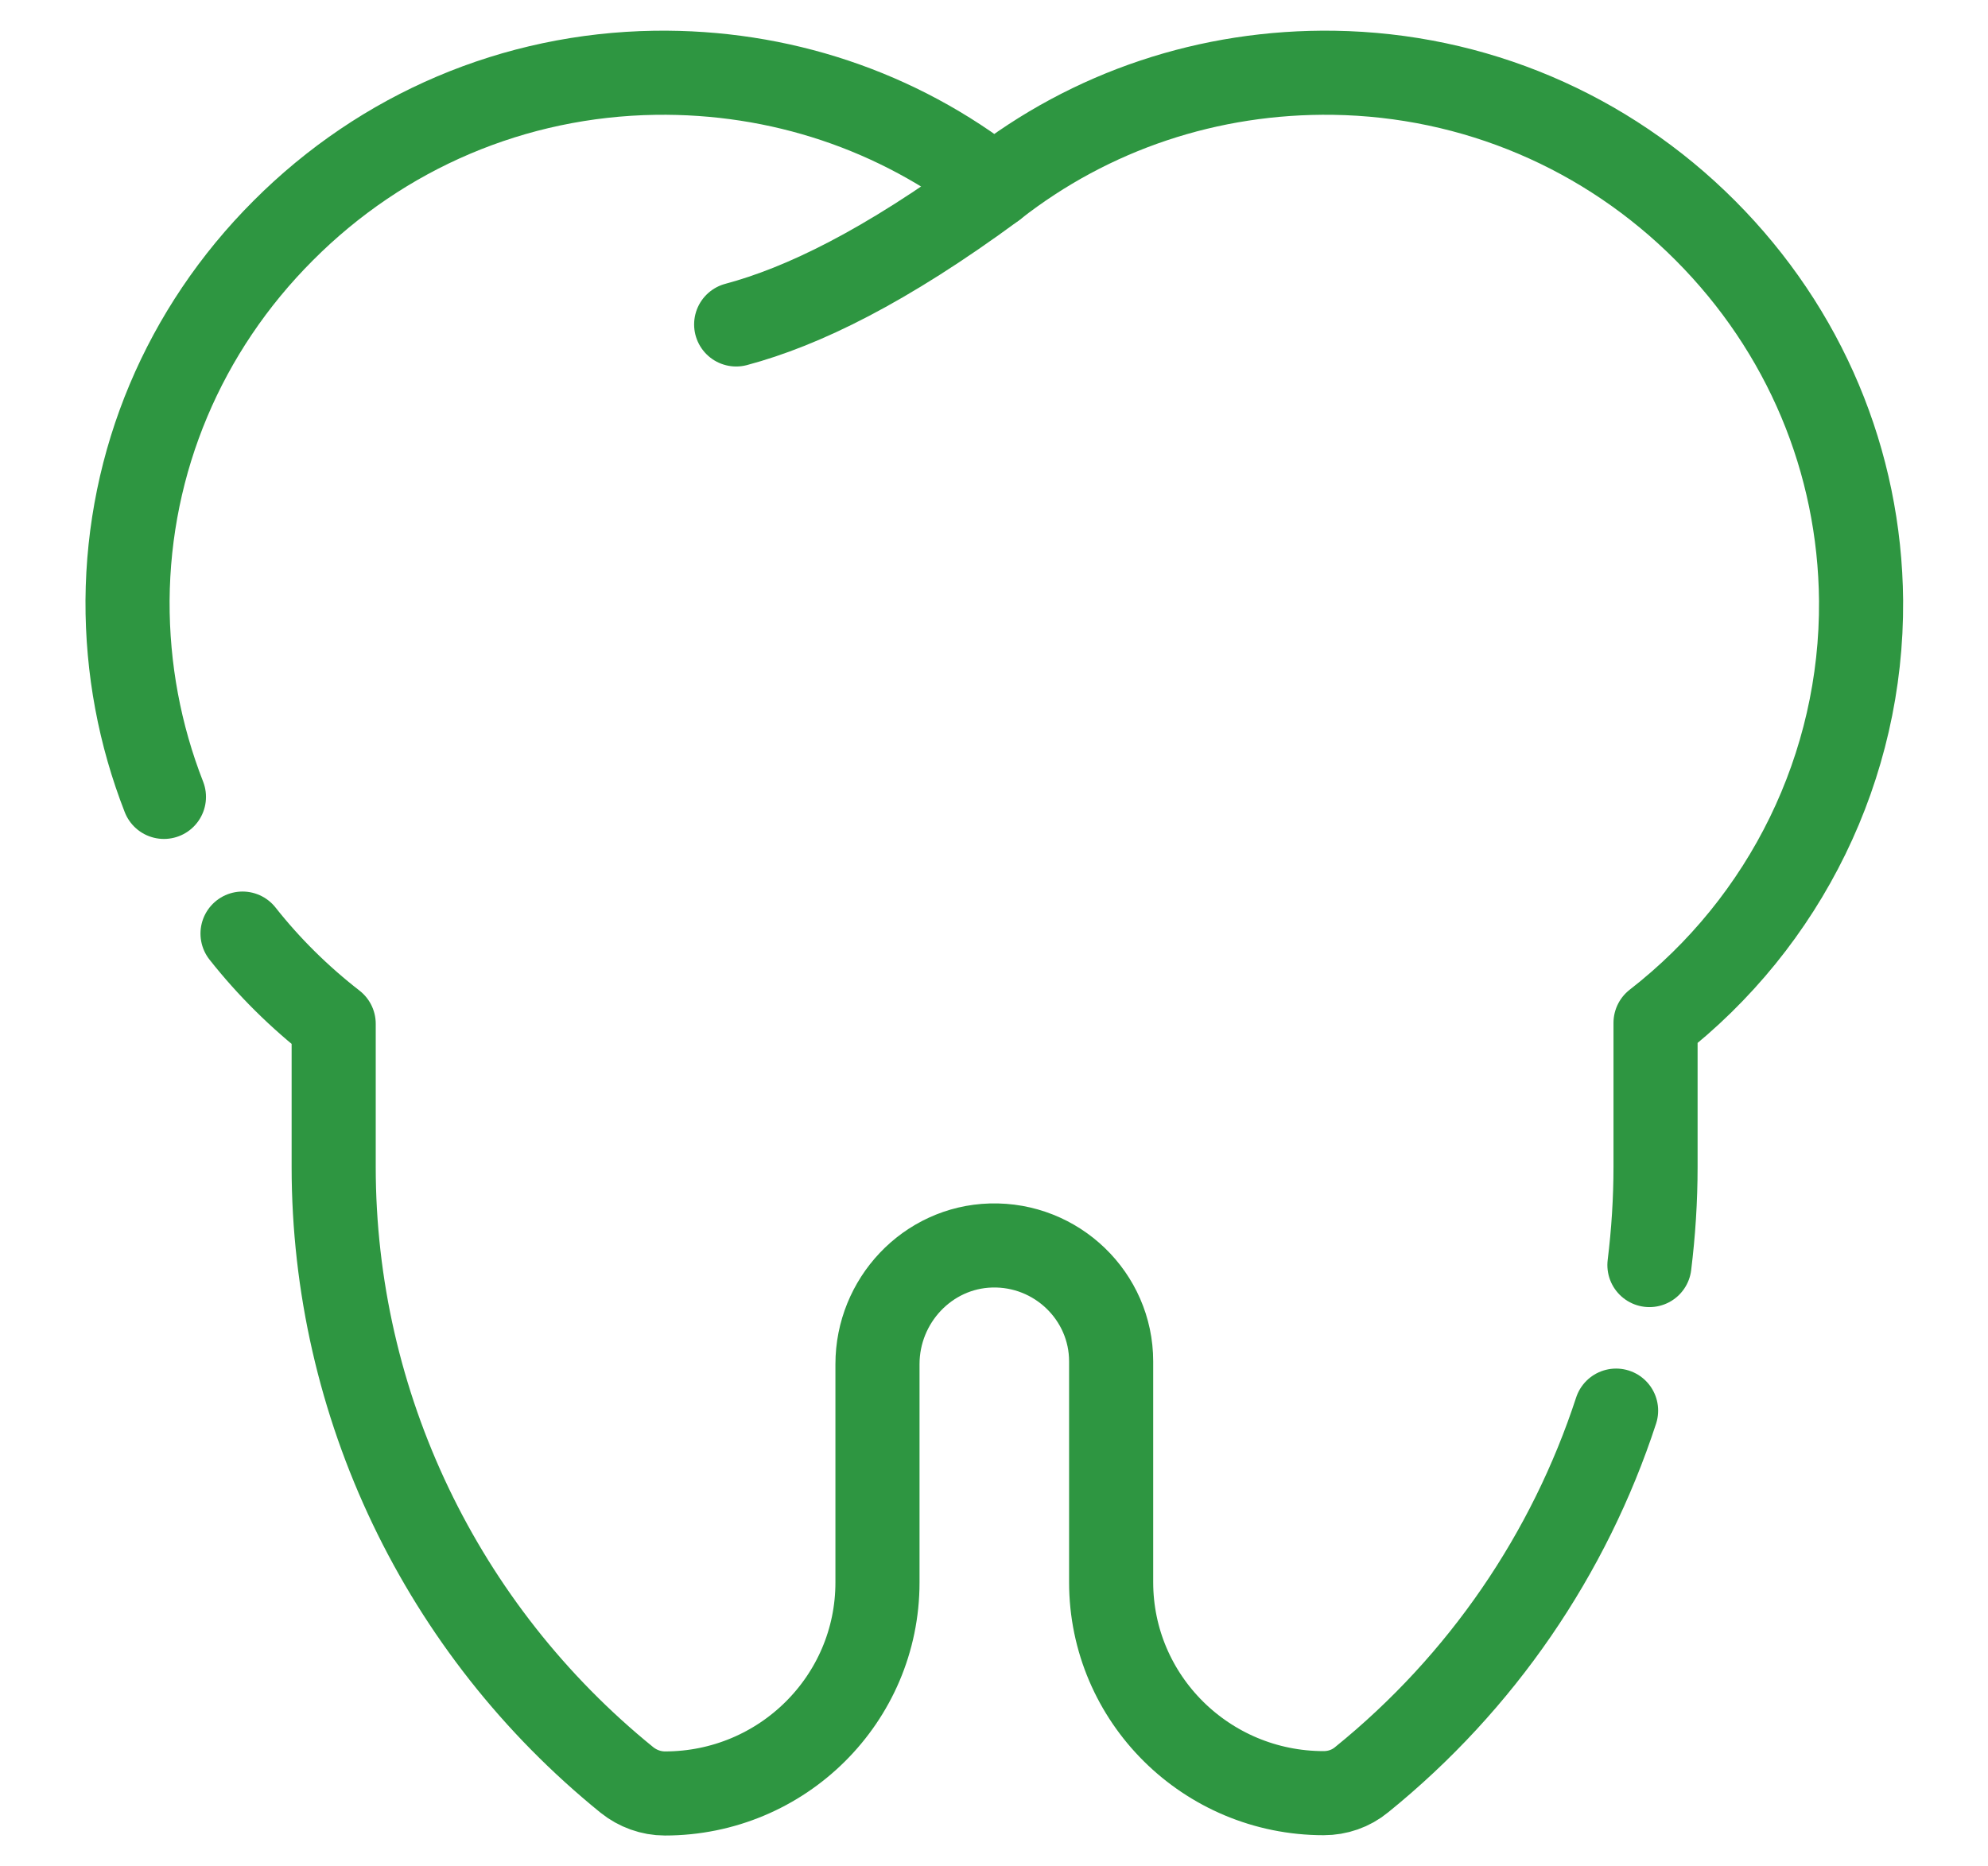
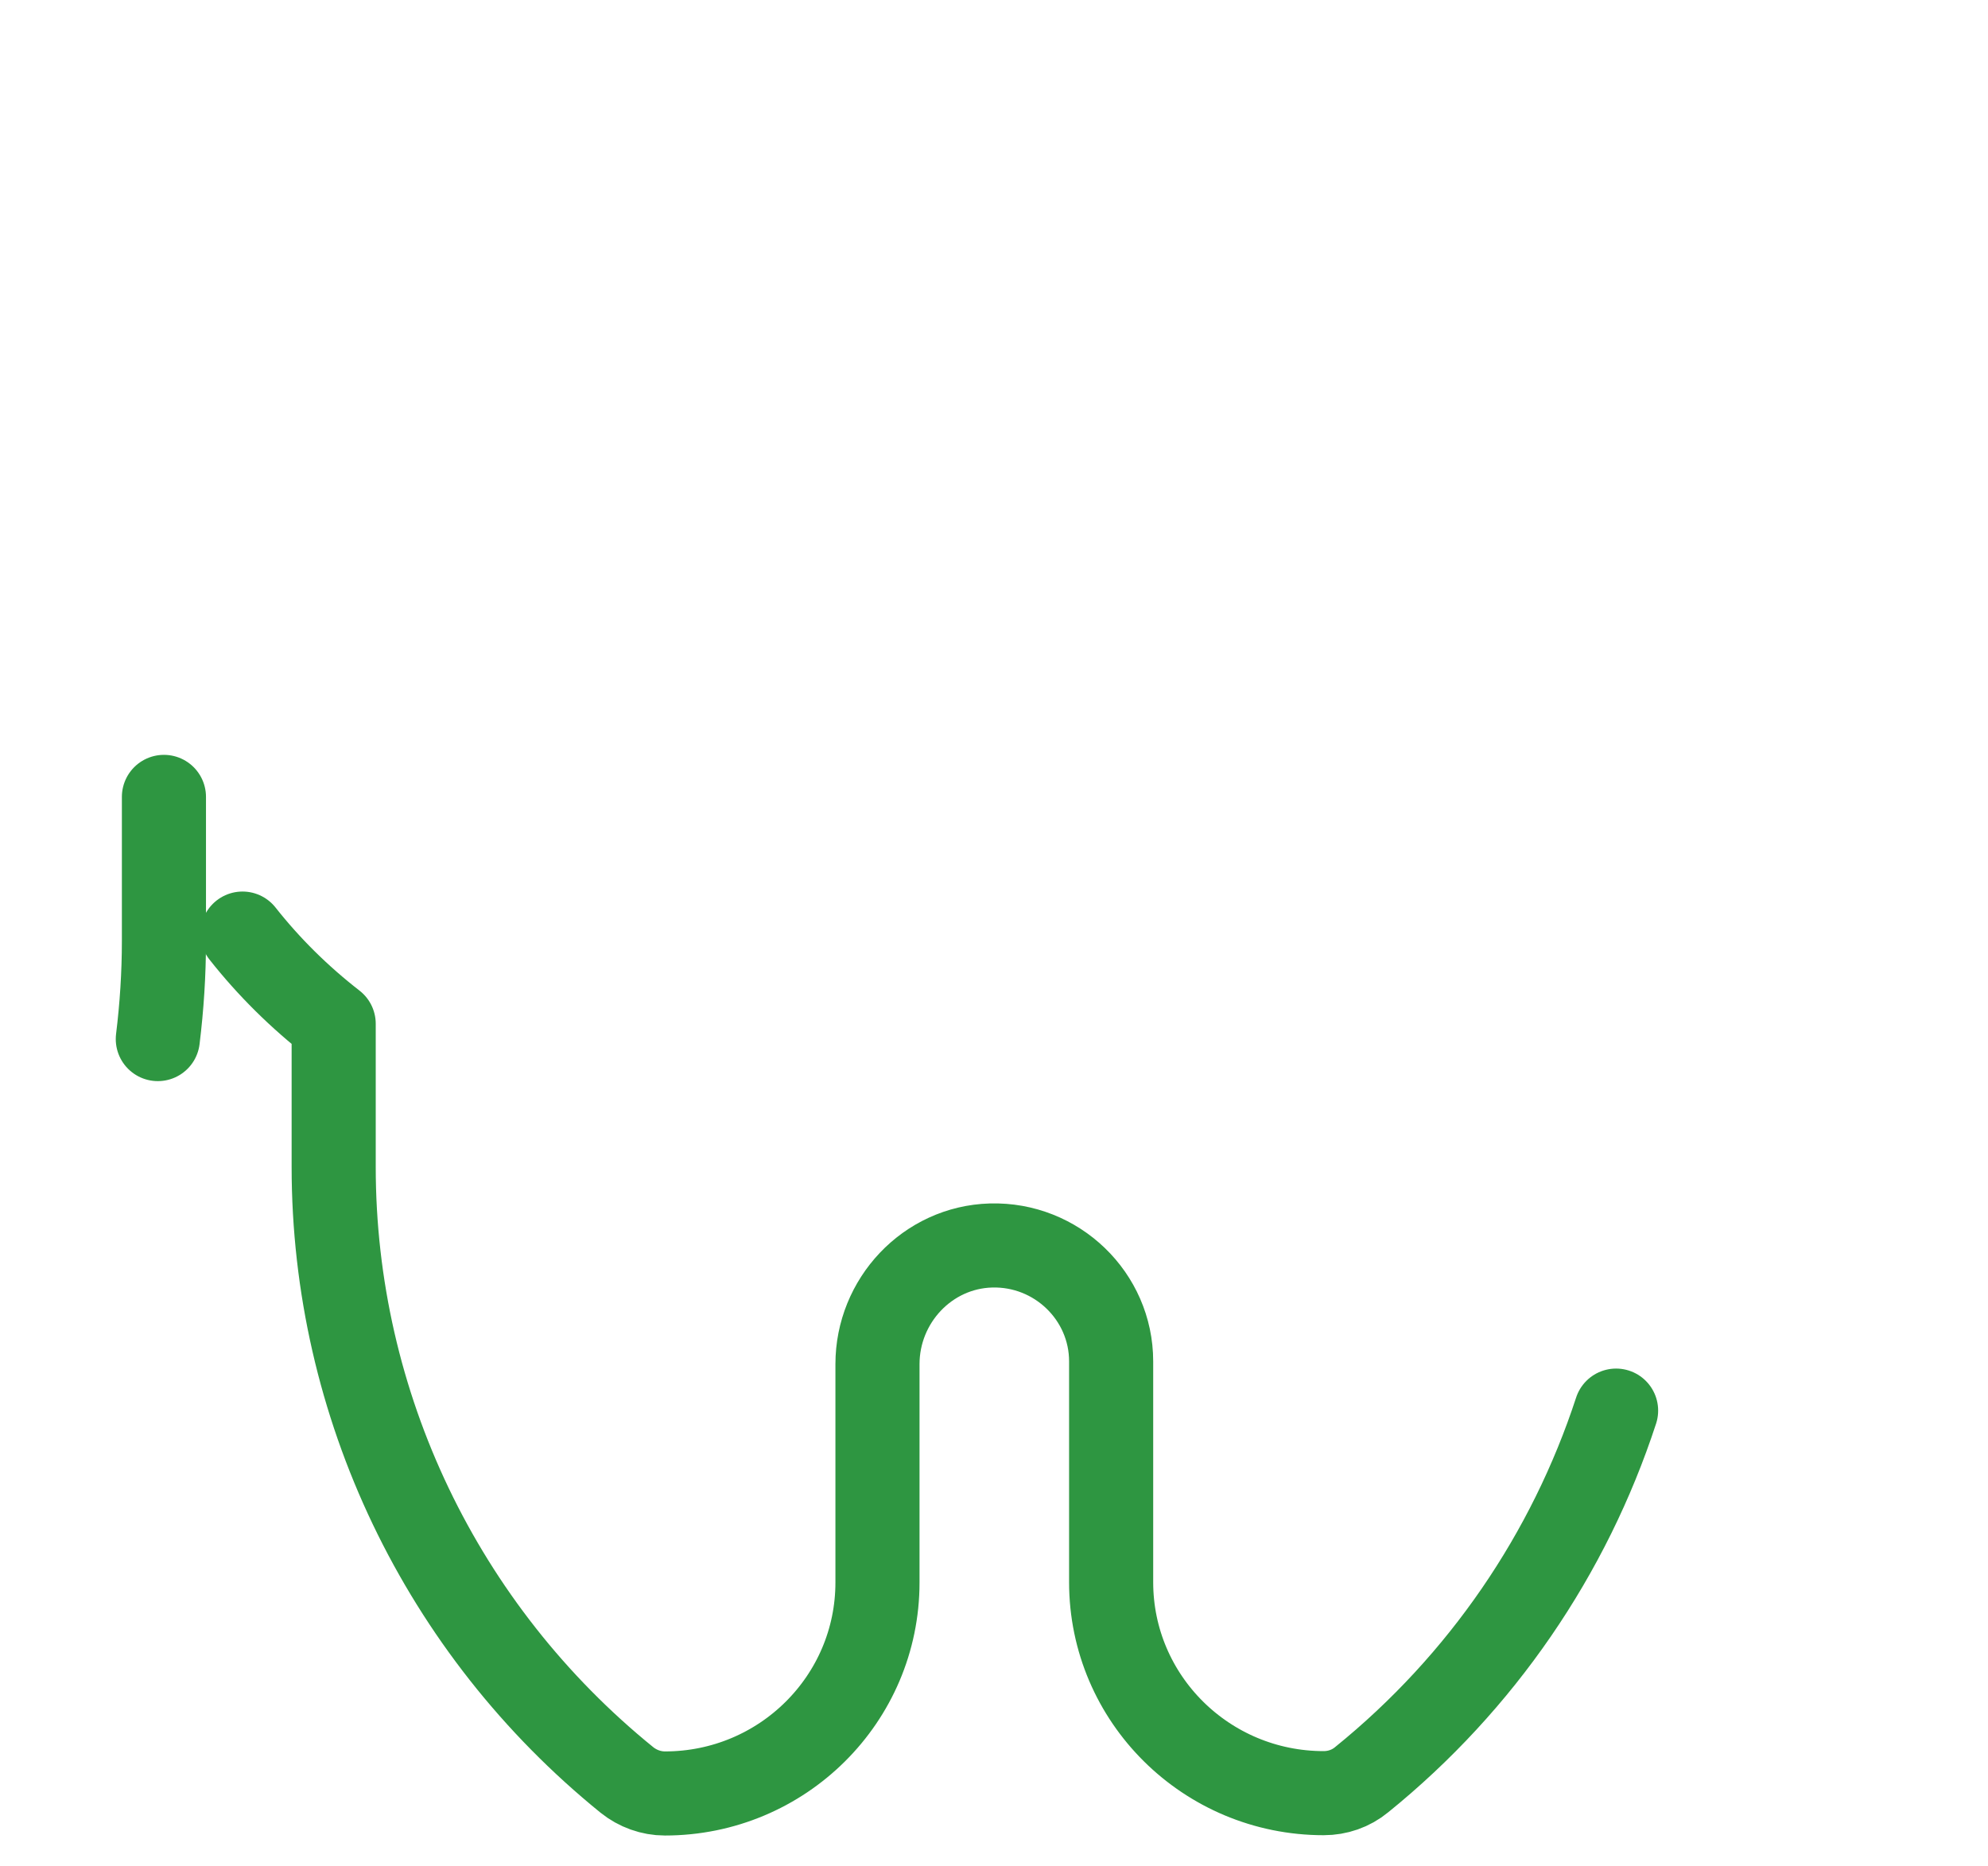
<svg xmlns="http://www.w3.org/2000/svg" id="g3154" width="65" height="61.02" viewBox="0 0 65 61.02">
  <g id="g3160">
    <path id="path3162" d="M52.84,46.13c-1.53,4.68-4.39,8.89-8.32,12.07h0c-.35.29-.79.44-1.24.44h0c-3.84,0-6.95-3.09-6.95-6.9v-7.22c0-2.13-1.78-3.85-3.93-3.79-2.08.06-3.71,1.81-3.71,3.88v7.14c0,3.81-3.11,6.9-6.95,6.9-.45,0-.89-.16-1.24-.44-6.07-4.92-9.59-12.28-9.59-20.05v-4.68s0,0,0,0c-1.12-.87-2.12-1.86-2.98-2.95" fill="none" stroke="#2e9641" stroke-linecap="round" stroke-linejoin="round" stroke-width="2.75" />
  </g>
  <g id="g3164">
-     <path id="path3166" d="M5.36,26.06c-.79-2.02-1.2-4.19-1.19-6.42.03-4.55,1.84-8.85,5.09-12.1,3.25-3.26,7.56-5.09,12.15-5.16,4.07-.06,7.95,1.24,11.1,3.71,0,0,0,0,0,0,3.15-2.47,7.03-3.77,11.1-3.71,4.58.07,8.9,1.9,12.15,5.16,3.25,3.26,5.05,7.55,5.09,12.1.04,5.41-2.46,10.5-6.72,13.81,0,0,0,0,0,0v4.71c0,1.08-.07,2.15-.2,3.21" fill="none" stroke="#2e9641" stroke-linecap="round" stroke-linejoin="round" stroke-width="2.75" />
+     <path id="path3166" d="M5.36,26.06v4.71c0,1.08-.07,2.15-.2,3.21" fill="none" stroke="#2e9641" stroke-linecap="round" stroke-linejoin="round" stroke-width="2.75" />
  </g>
  <g id="g3180">
-     <path id="path3182" d="M32.5,6.1c-3.56,2.62-6.26,3.93-8.43,4.51" fill="none" stroke="#2e9641" stroke-linecap="round" stroke-linejoin="round" stroke-width="2.75" />
-   </g>
+     </g>
</svg>